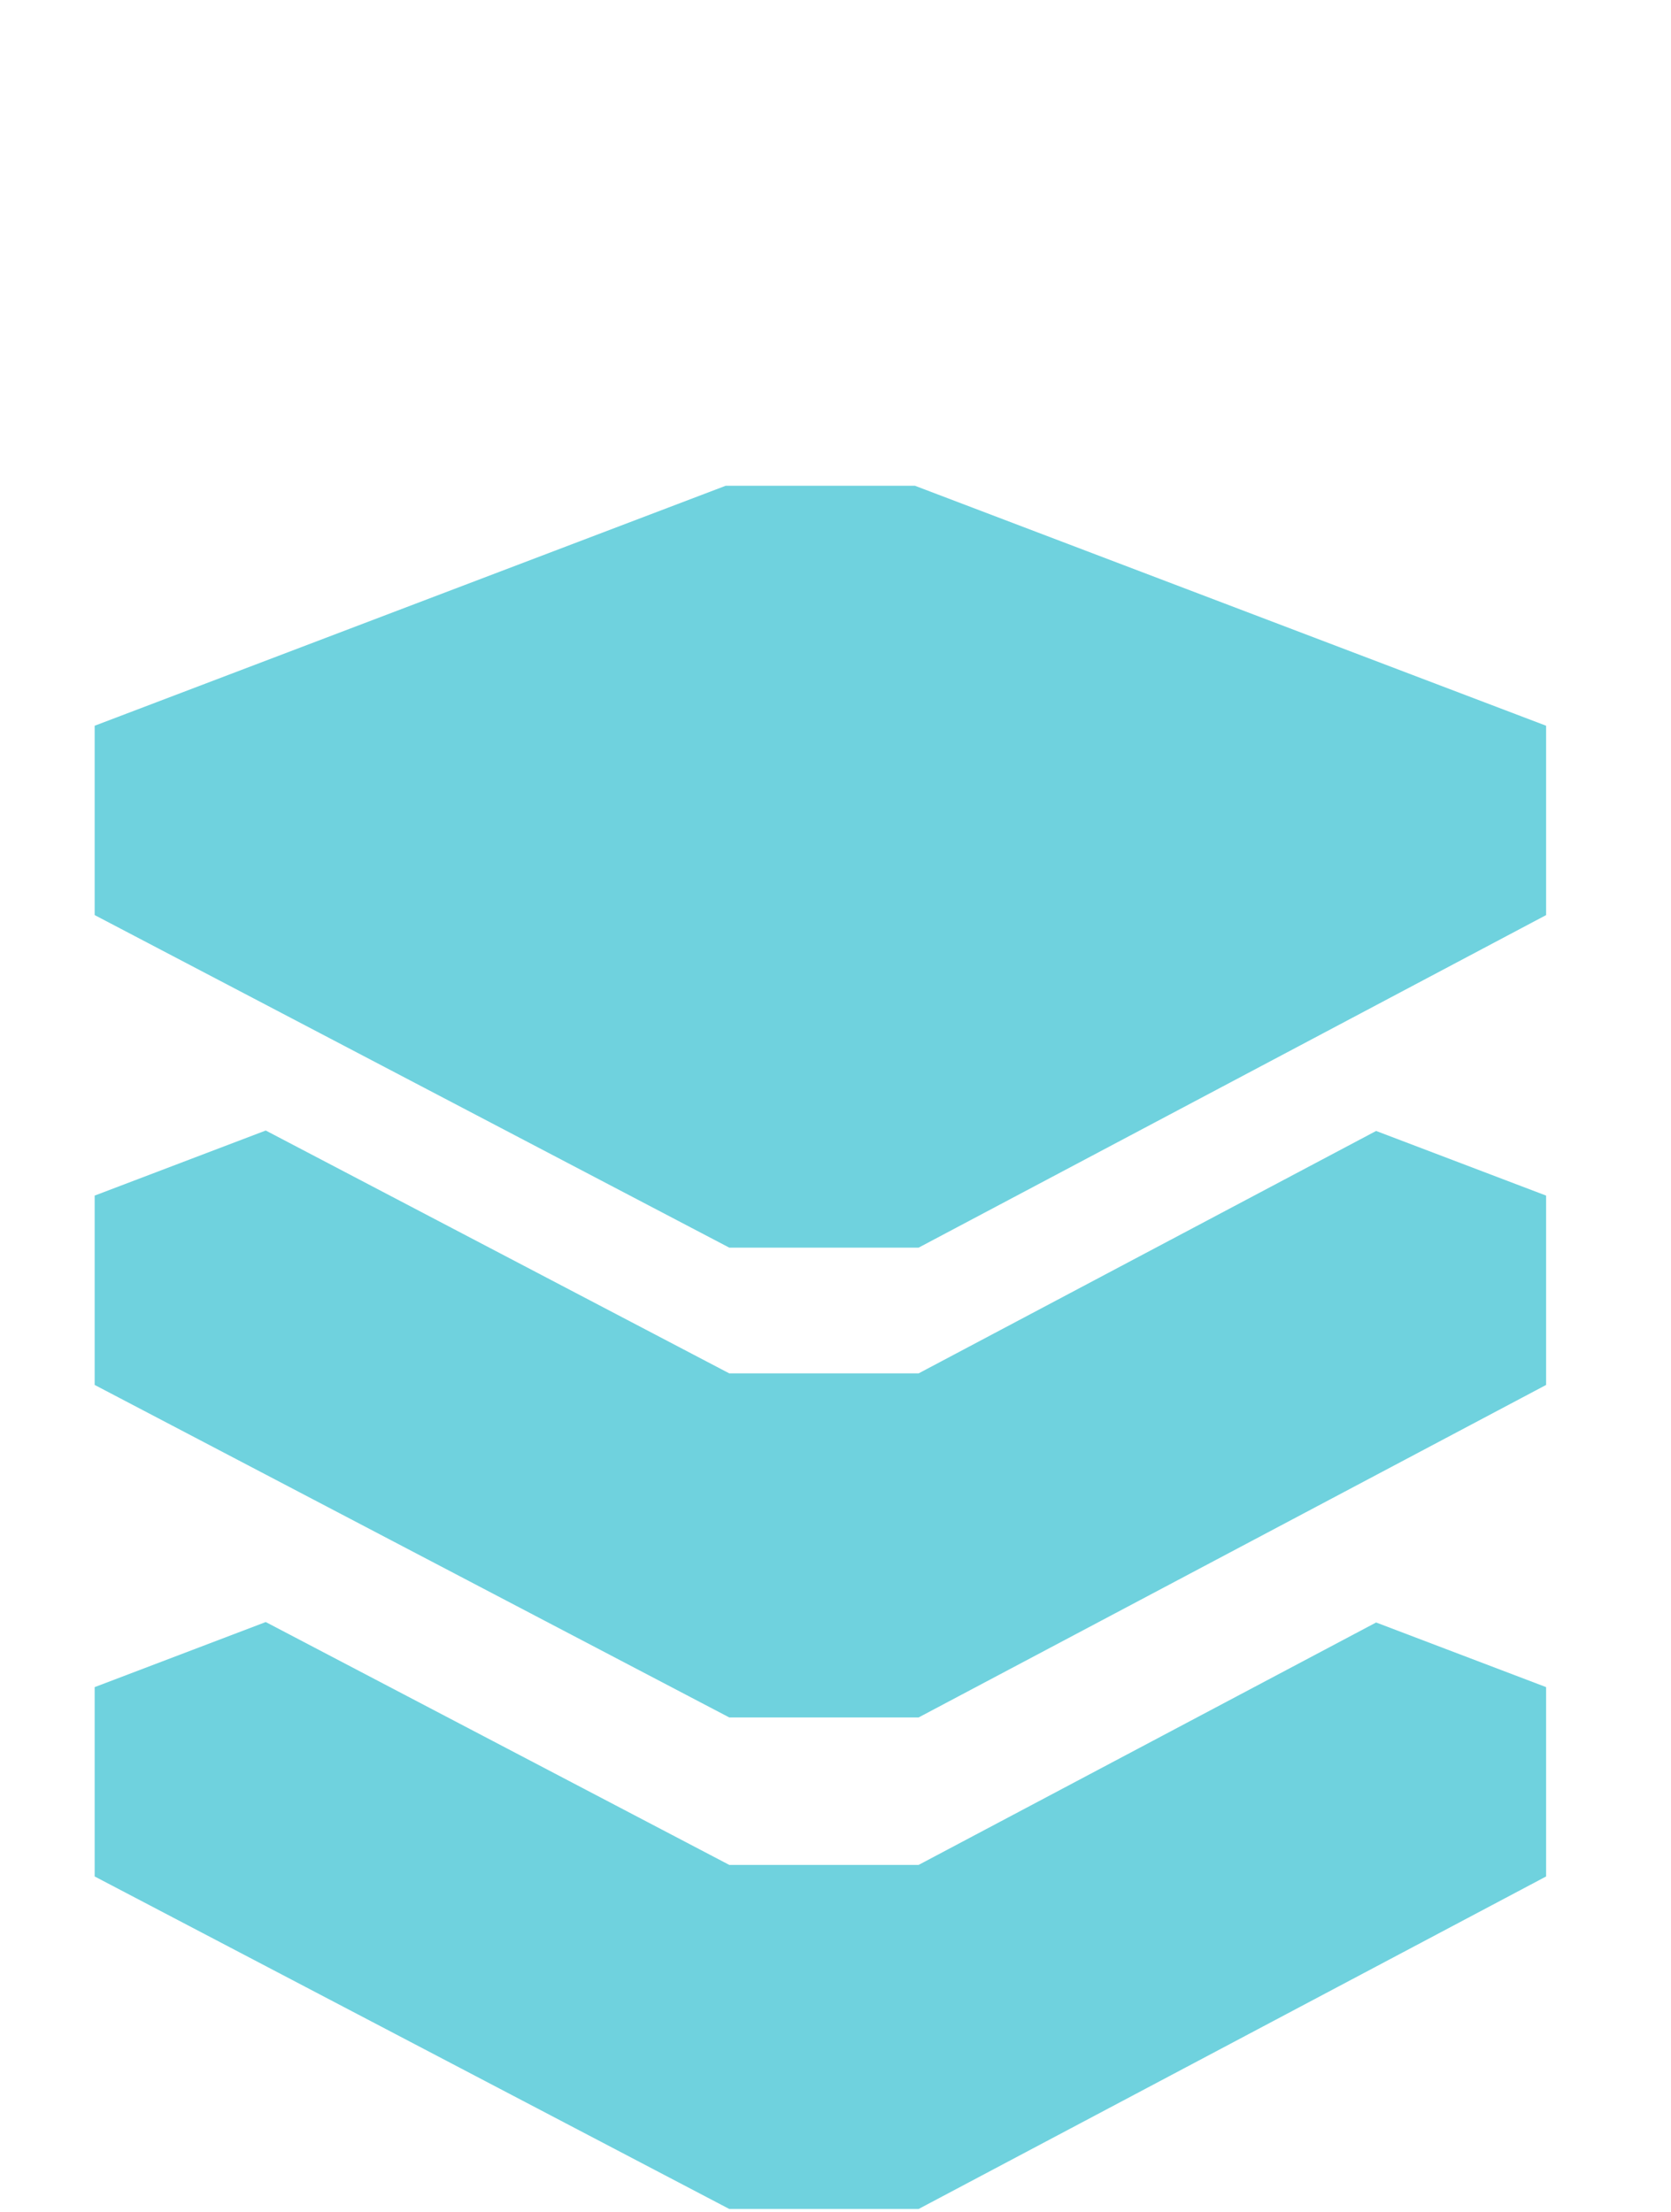
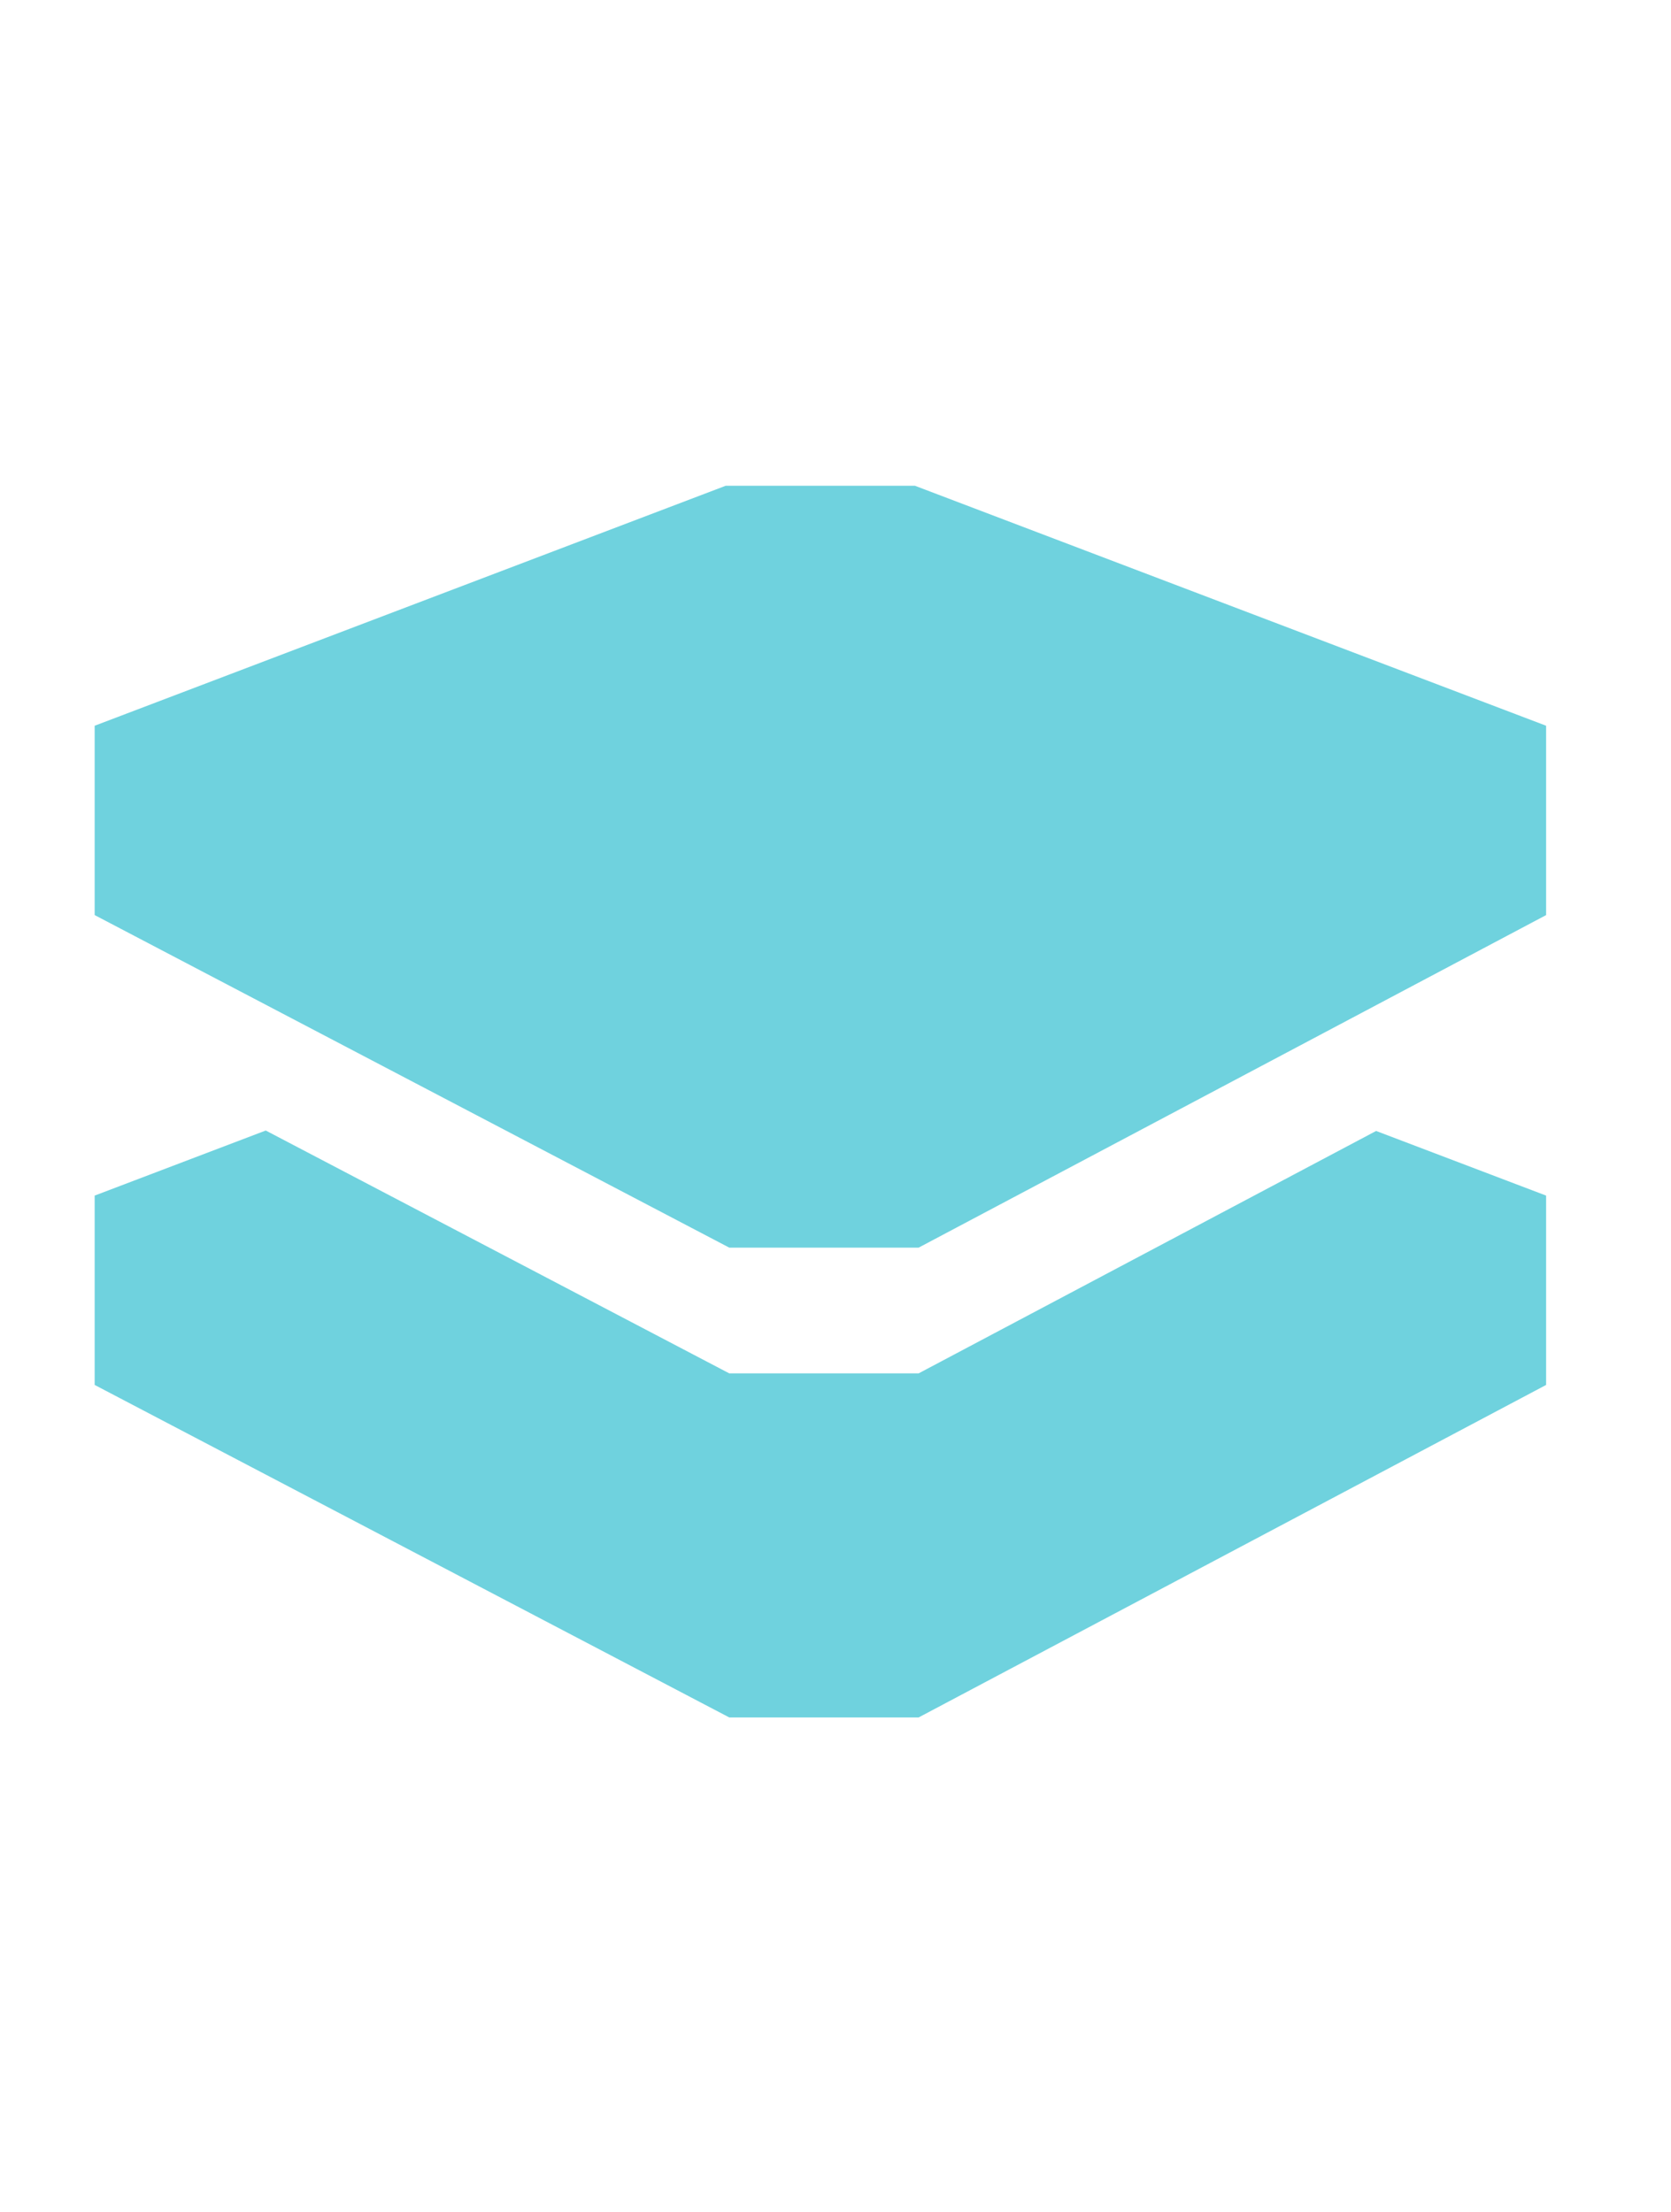
<svg xmlns="http://www.w3.org/2000/svg" width="34" height="45" viewBox="0 0 34 45" fill="none">
  <path d="M1.926 16.691L1.926 14.765L14.765 9.883L16.691 9.883L18.617 9.883L31.459 14.765L31.459 16.691V18.617L18.691 25.383H16.765L14.839 25.383L1.926 18.617L1.926 16.691Z" fill="#6FD2DE" />
-   <path fill-rule="evenodd" clip-rule="evenodd" d="M5.407 33L1.926 34.324L1.926 36.25L1.926 38.176L14.839 44.941L16.765 44.941H18.691L31.459 38.176V36.25L31.459 34.324L28 33.009L18.691 37.941H16.765L14.839 37.941L5.407 33Z" fill="#6FD2DE" />
  <path fill-rule="evenodd" clip-rule="evenodd" d="M5.407 23L1.926 24.324L1.926 26.25L1.926 28.176L14.839 34.941L16.765 34.941H18.691L31.459 28.176V26.25L31.459 24.324L28 23.009L18.691 27.941H16.765L14.839 27.941L5.407 23Z" fill="#6FD2DE" />
</svg>